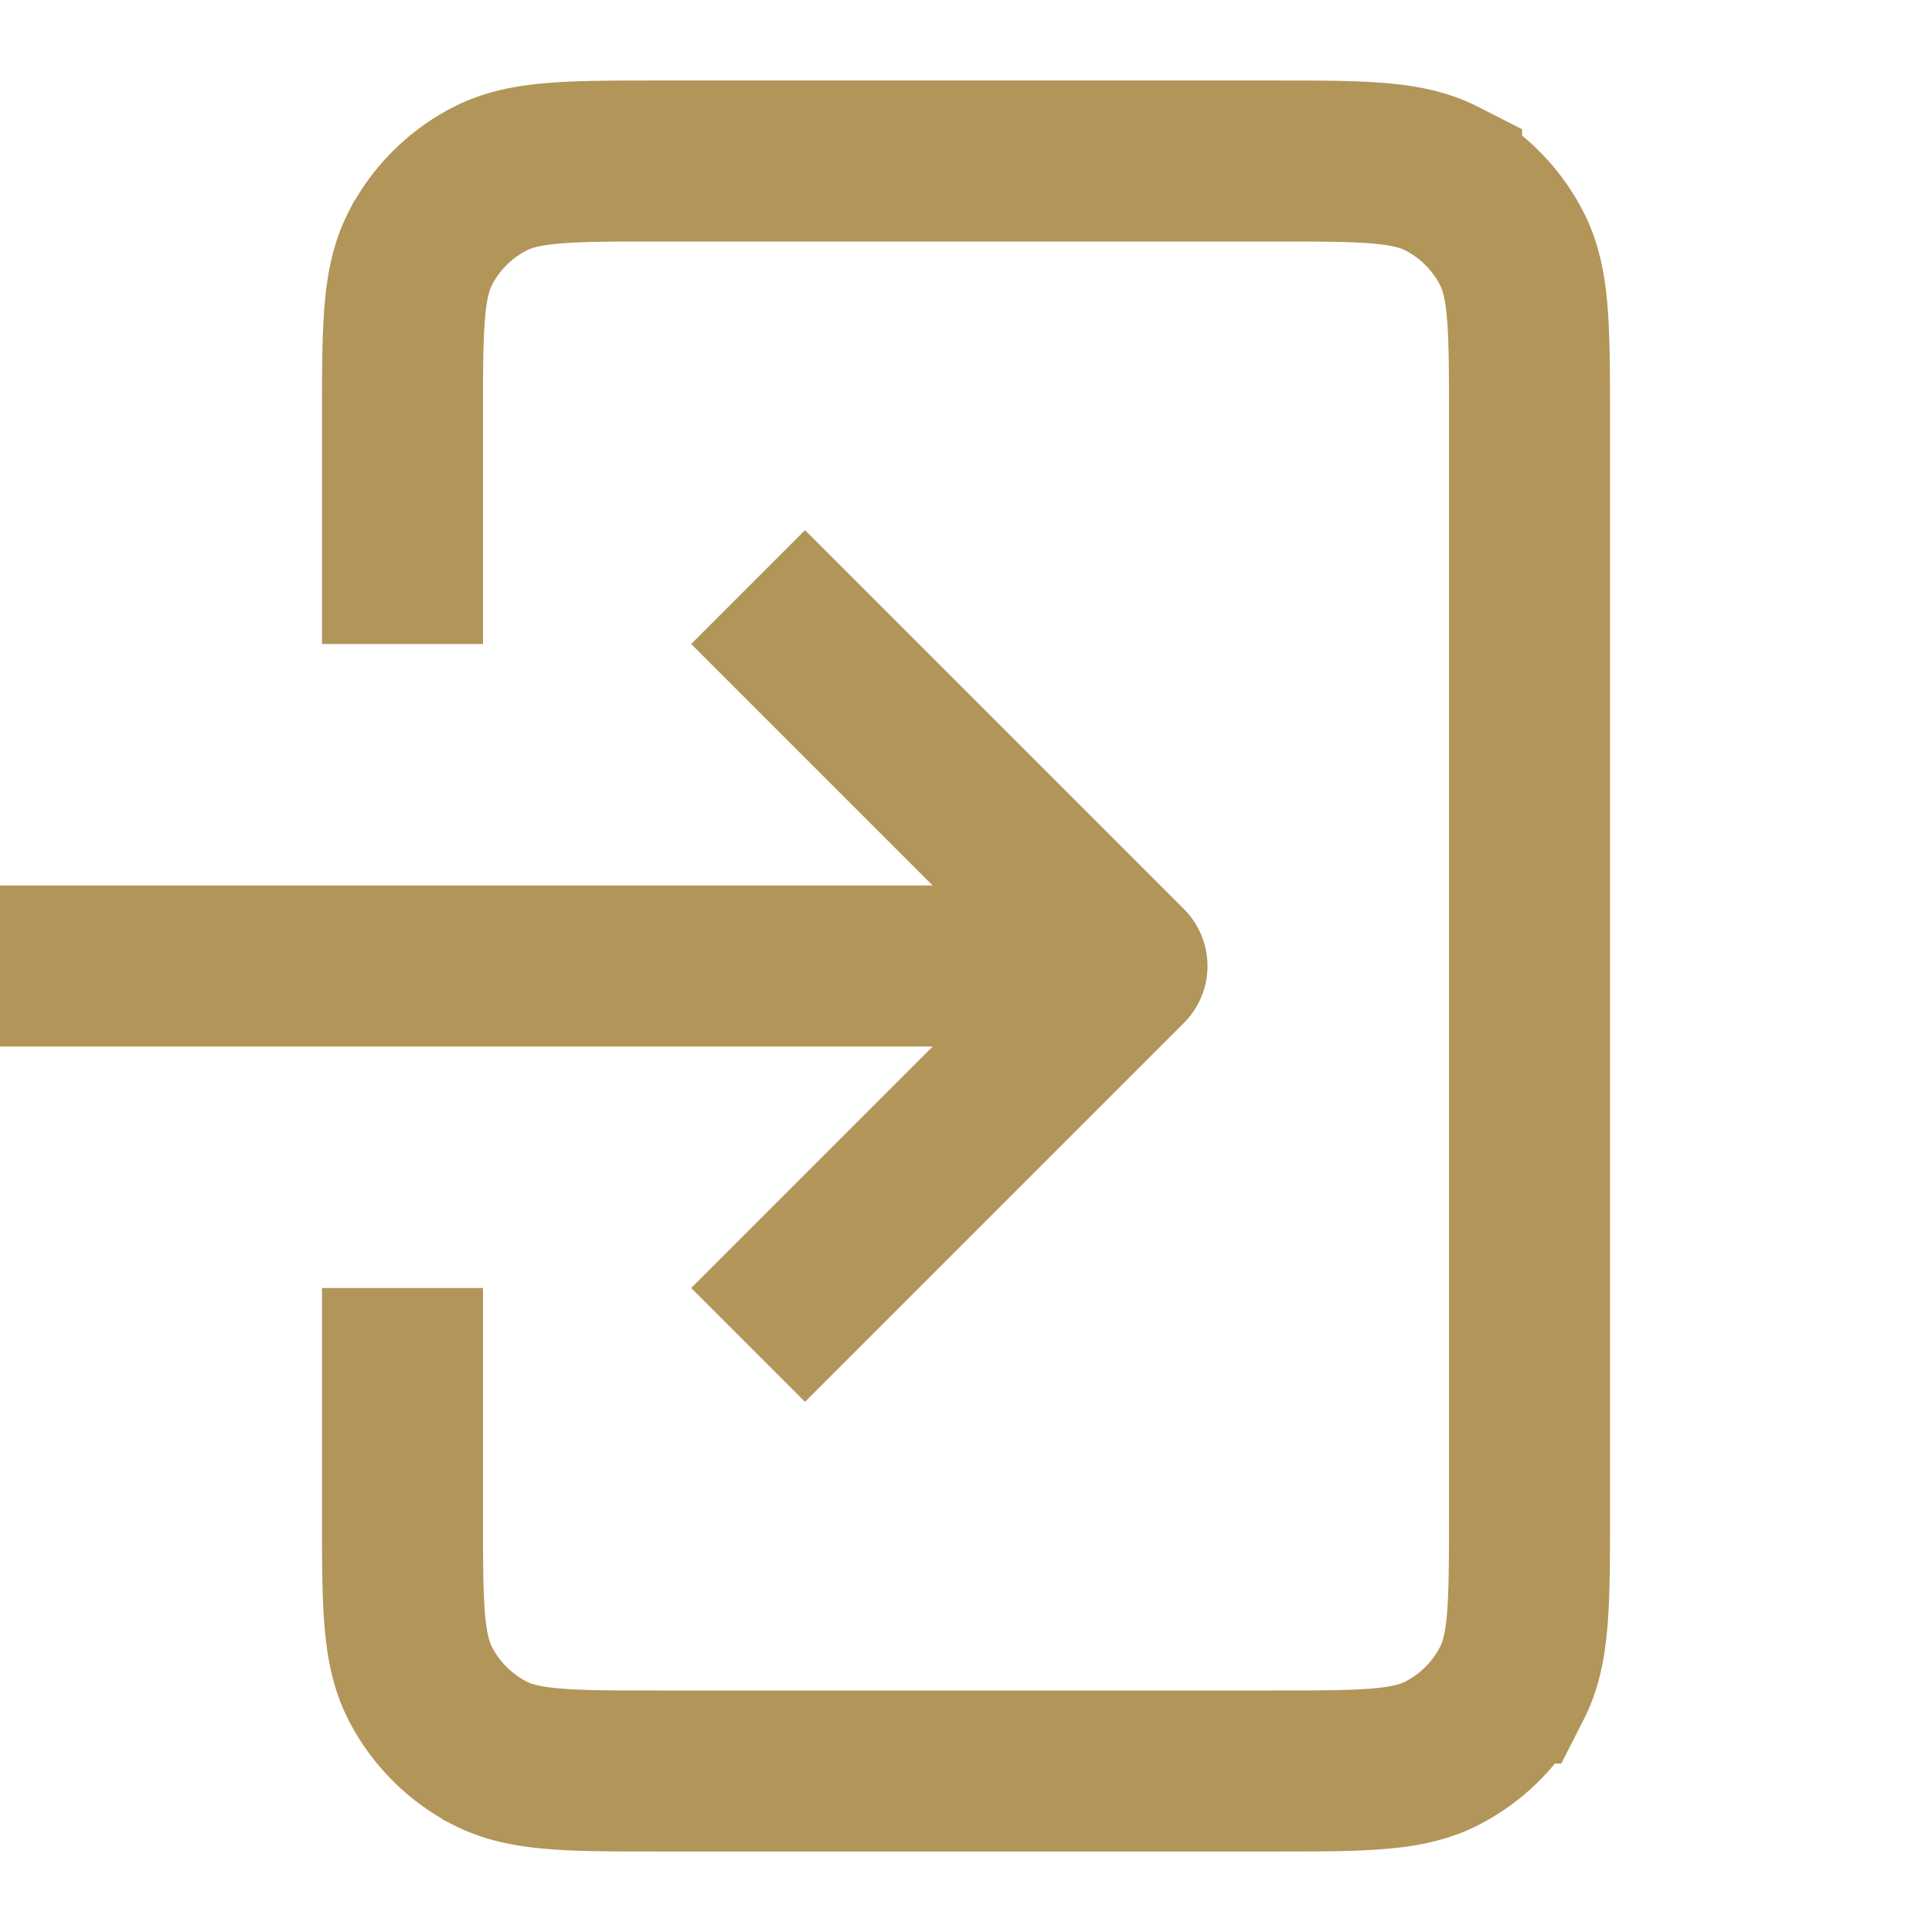
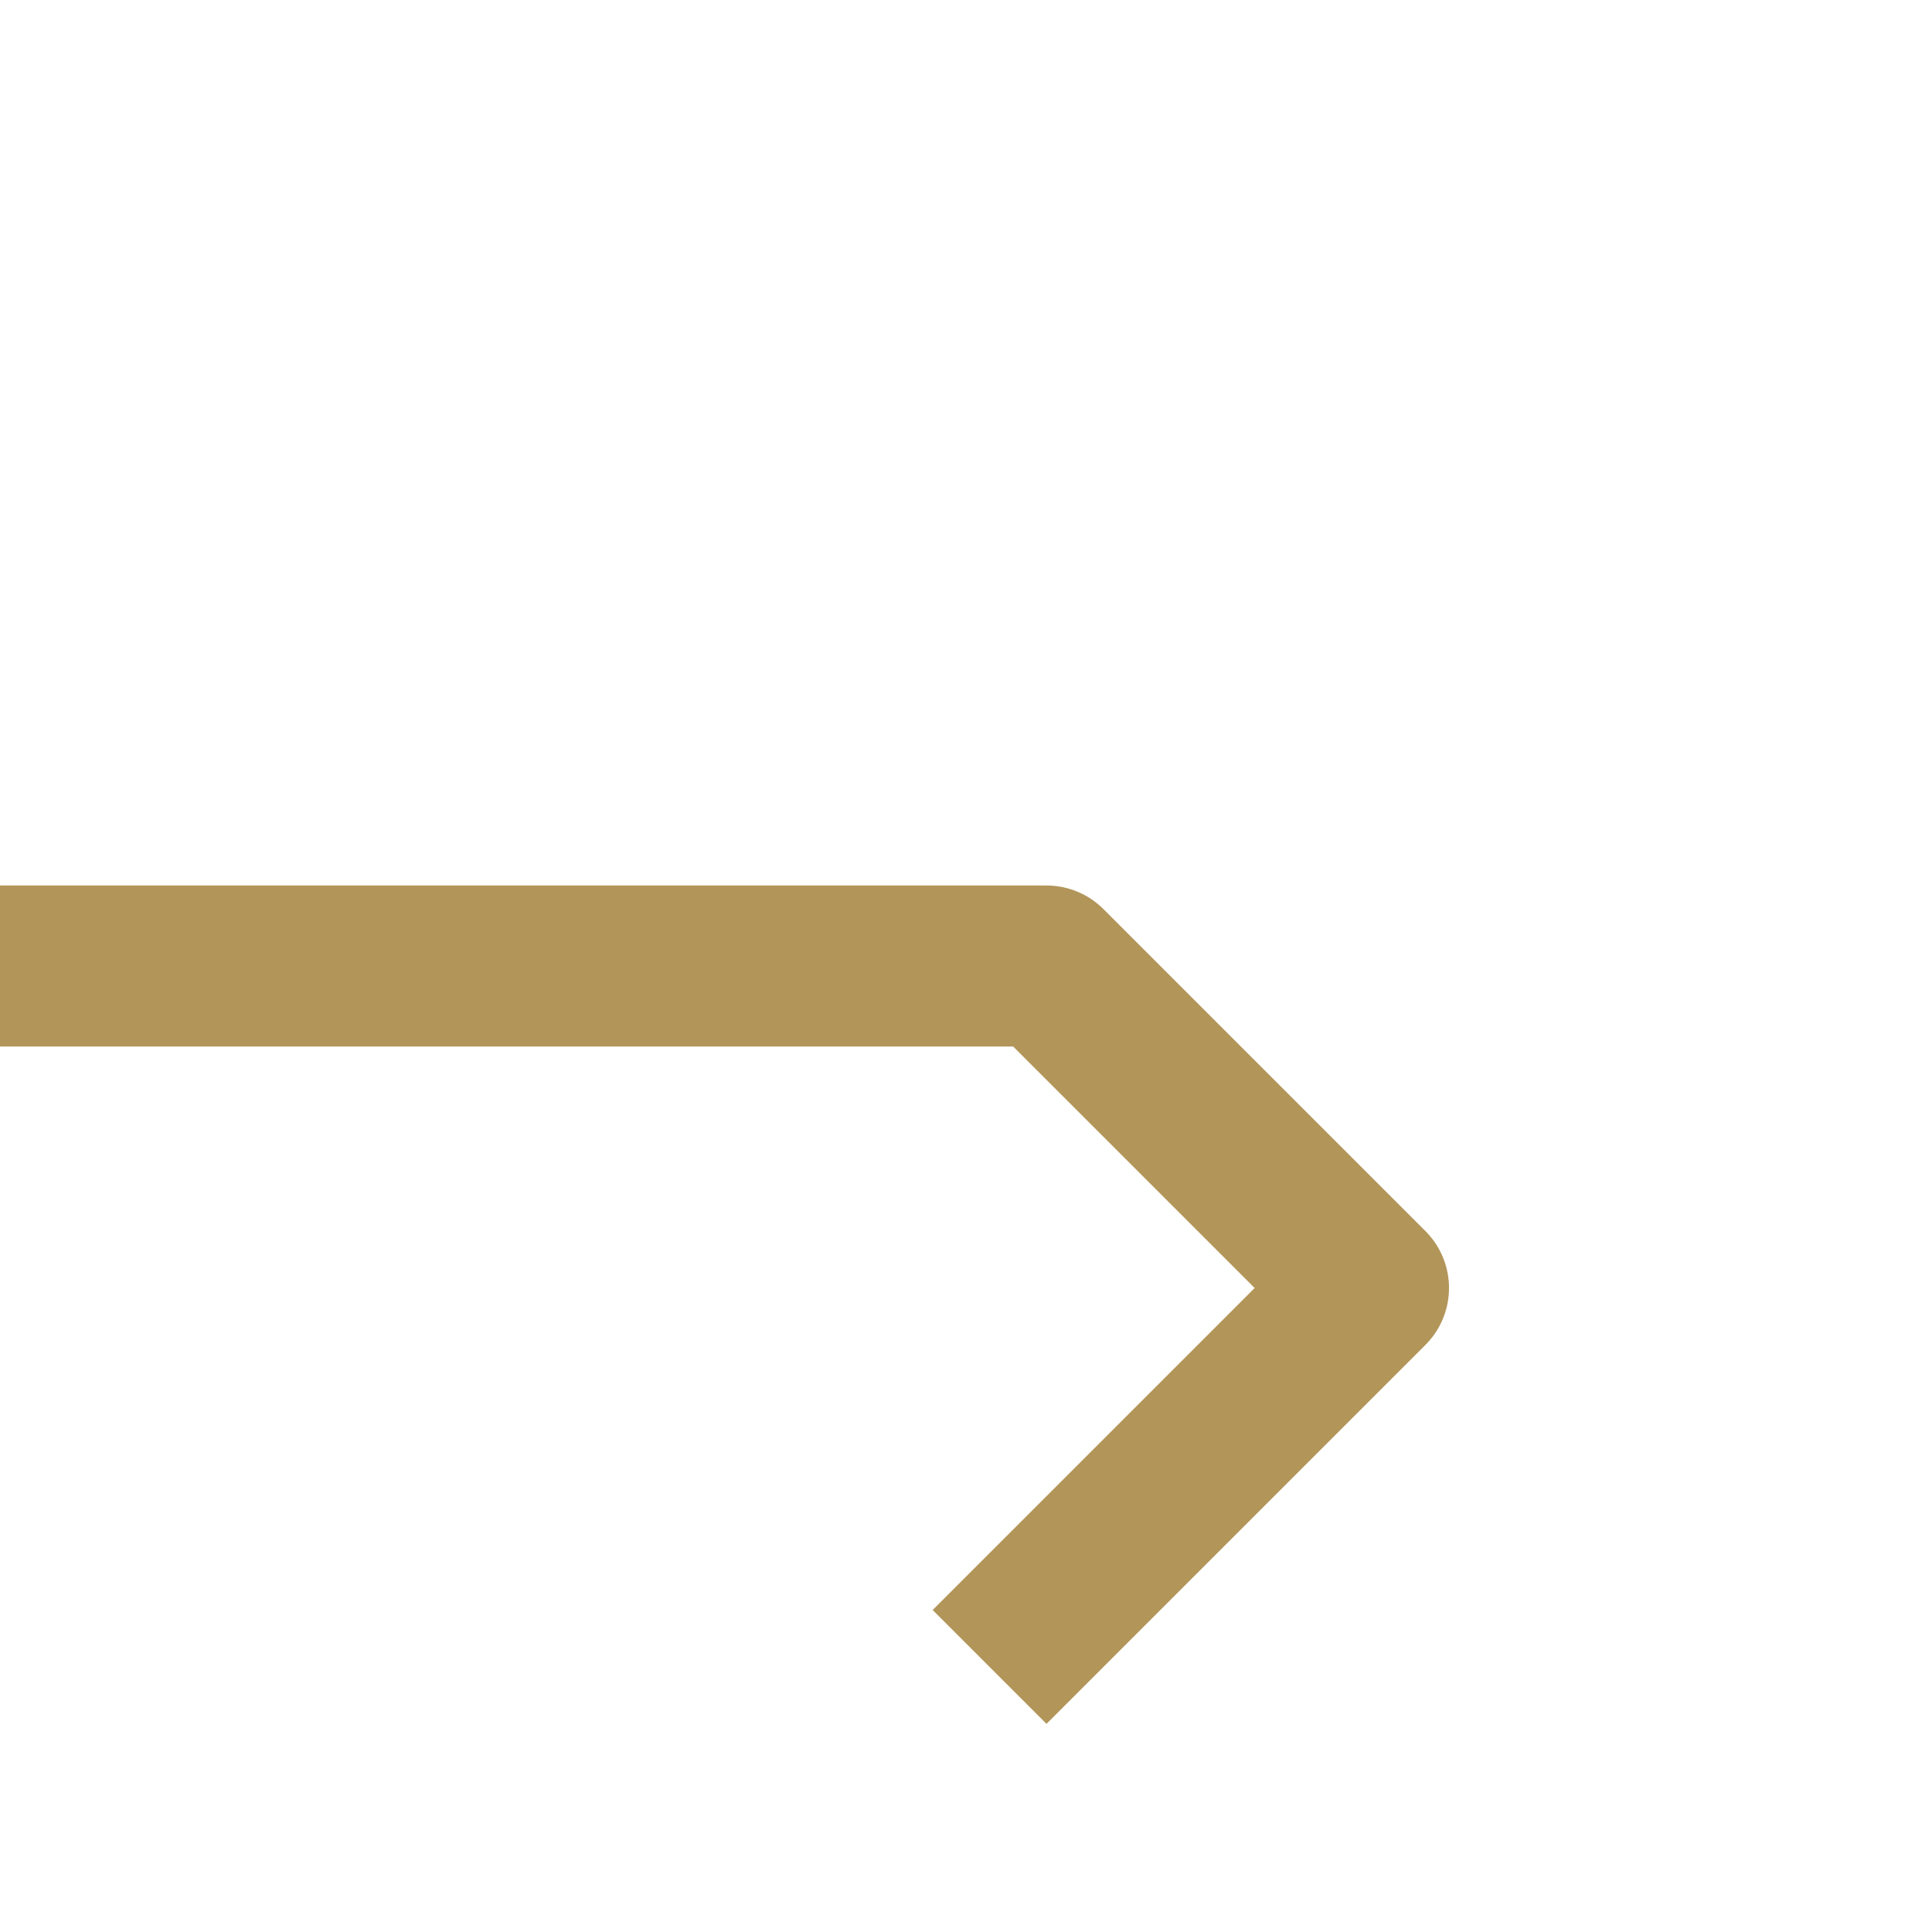
<svg xmlns="http://www.w3.org/2000/svg" width="24" height="24" fill="none">
-   <path d="M5 7V5.2c0-1.12 0-1.68.218-2.108a2 2 0 01.874-.874C6.52 2 7.08 2 8.2 2h7.6c1.12 0 1.68 0 2.108.218a2 2 0 01.874.874C19 3.52 19 4.08 19 5.2v13.6c0 1.12 0 1.68-.218 2.108a2 2 0 01-.874.874C17.48 22 16.92 22 15.8 22H8.2c-1.12 0-1.68 0-2.108-.218a2 2 0 01-.874-.874C5 20.48 5 19.92 5 18.8V17" stroke="#B29559" stroke-width="2" stroke-linecap="square" />
-   <path d="M1 12h12m-3-4l4 4-4 4" stroke="#B29559" stroke-width="2" stroke-linecap="square" stroke-linejoin="round" />
+   <path d="M1 12h12l4 4-4 4" stroke="#B29559" stroke-width="2" stroke-linecap="square" stroke-linejoin="round" />
</svg>